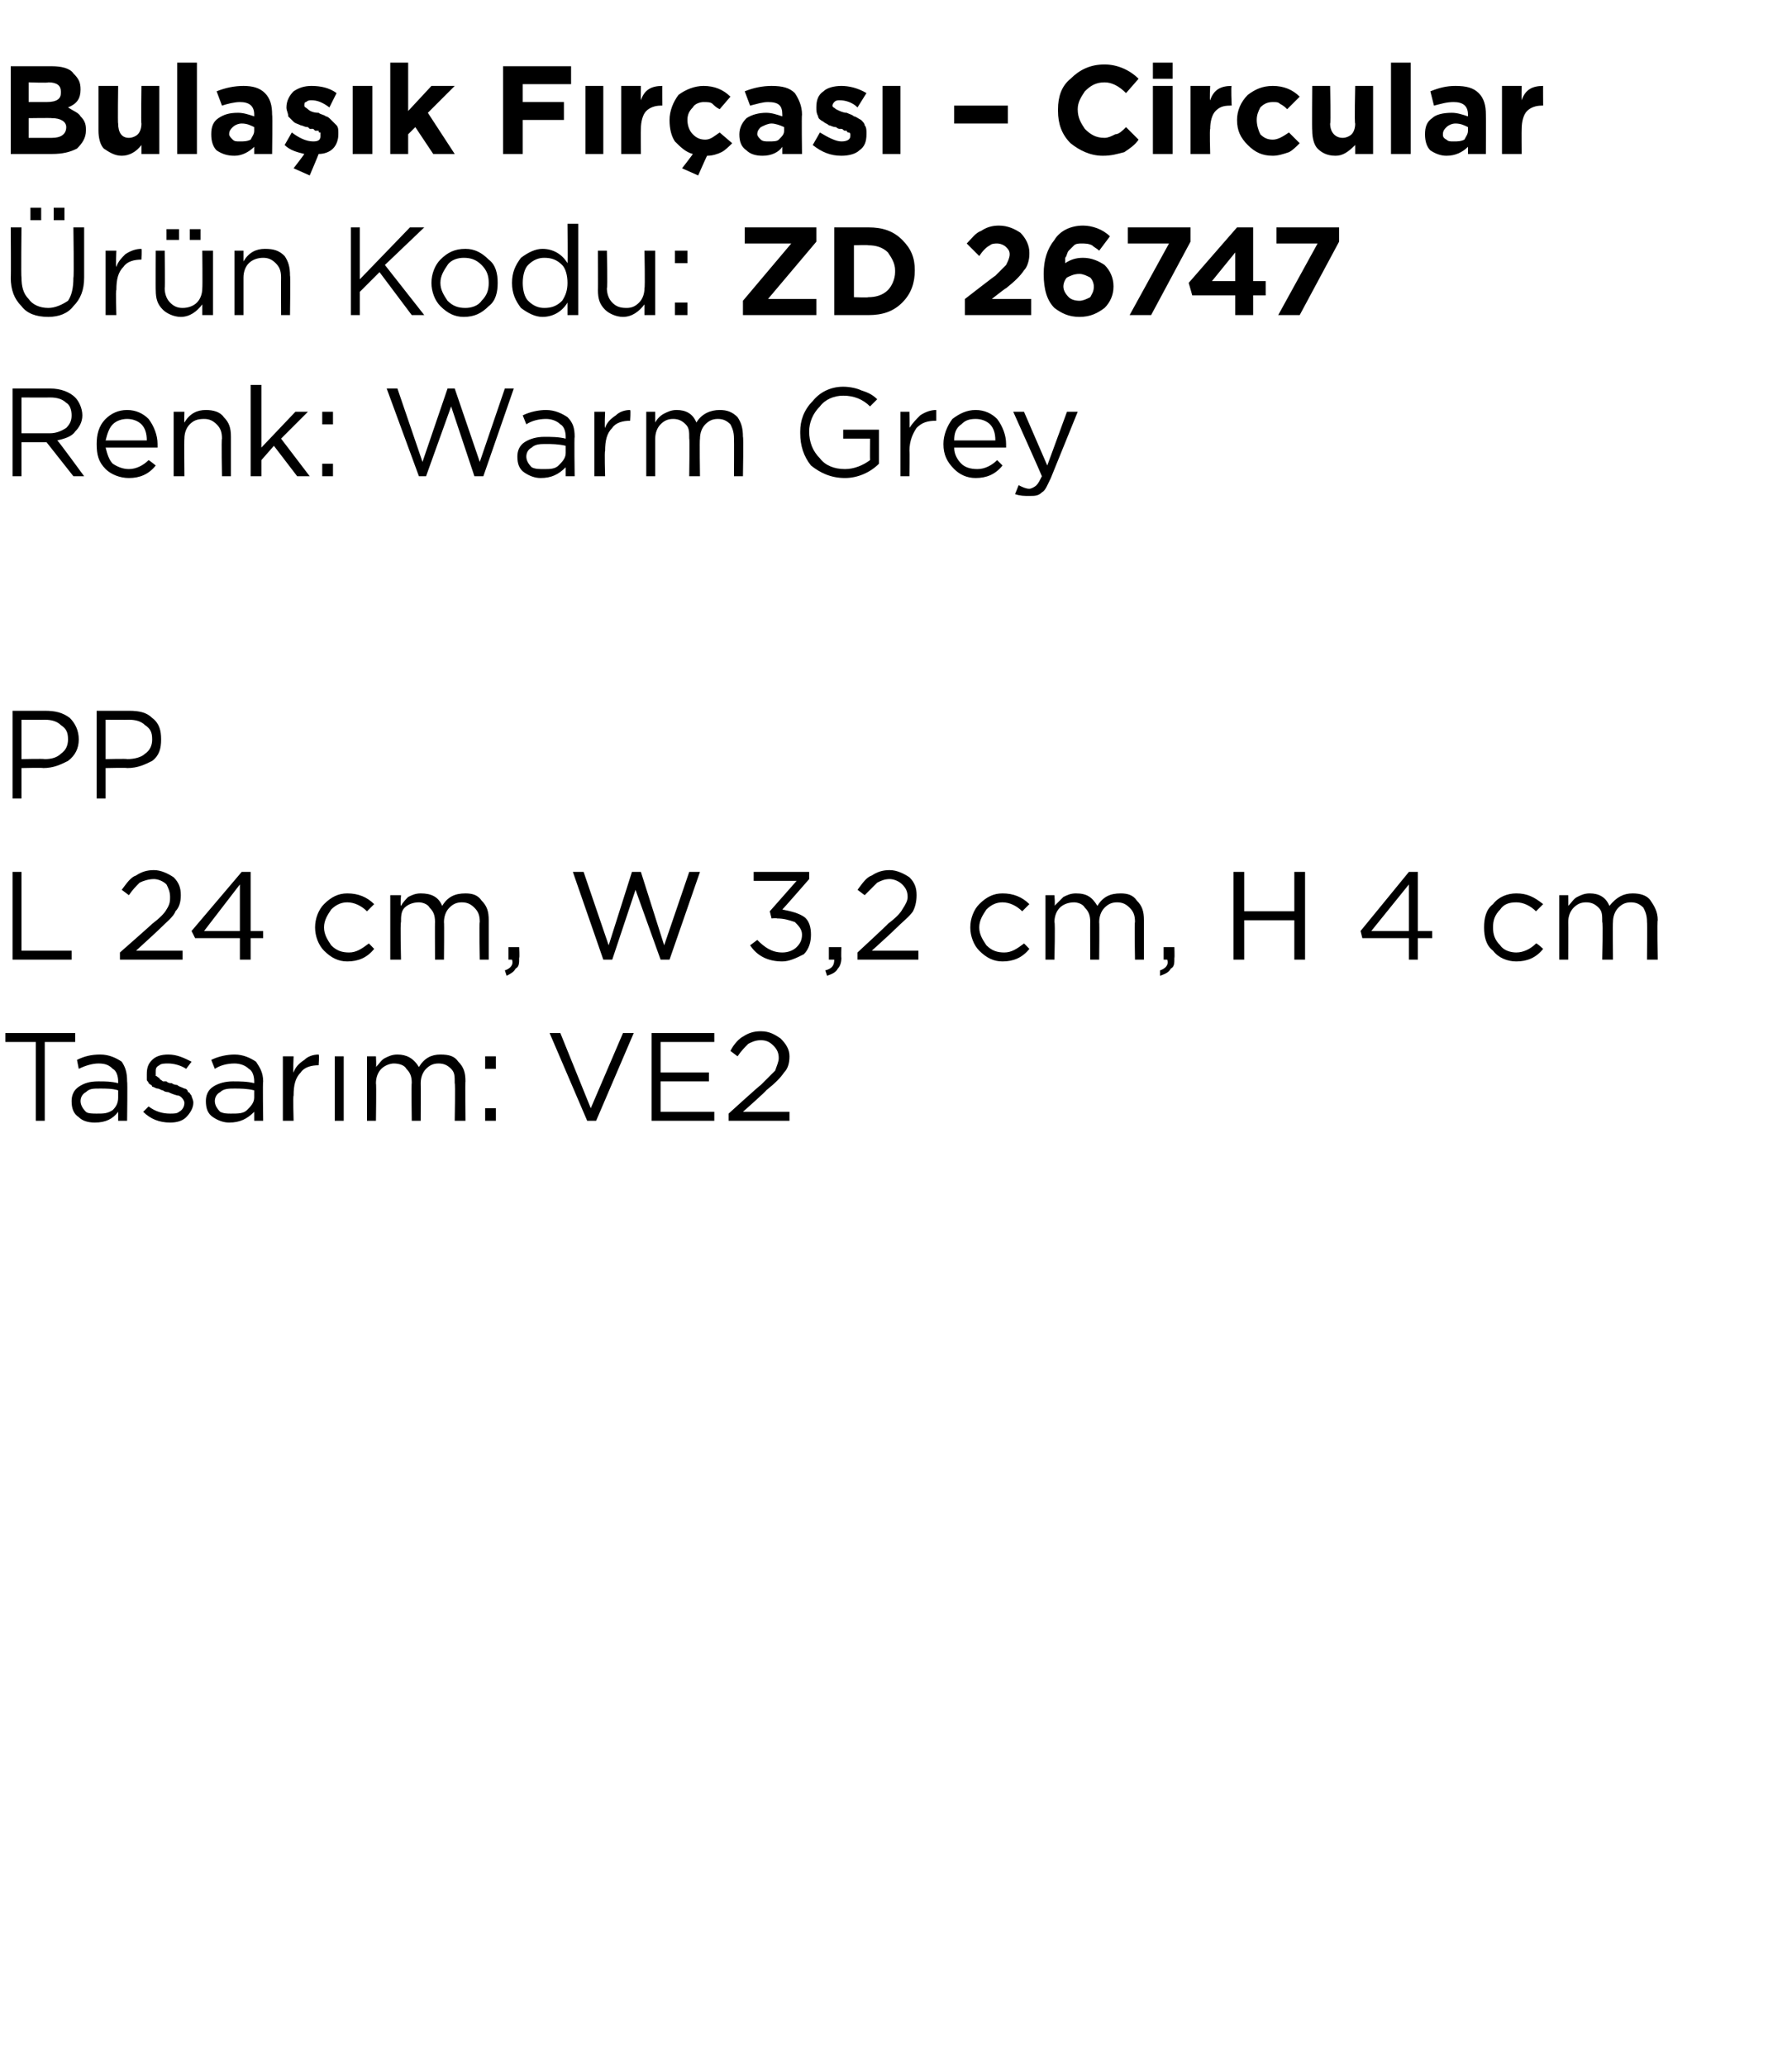
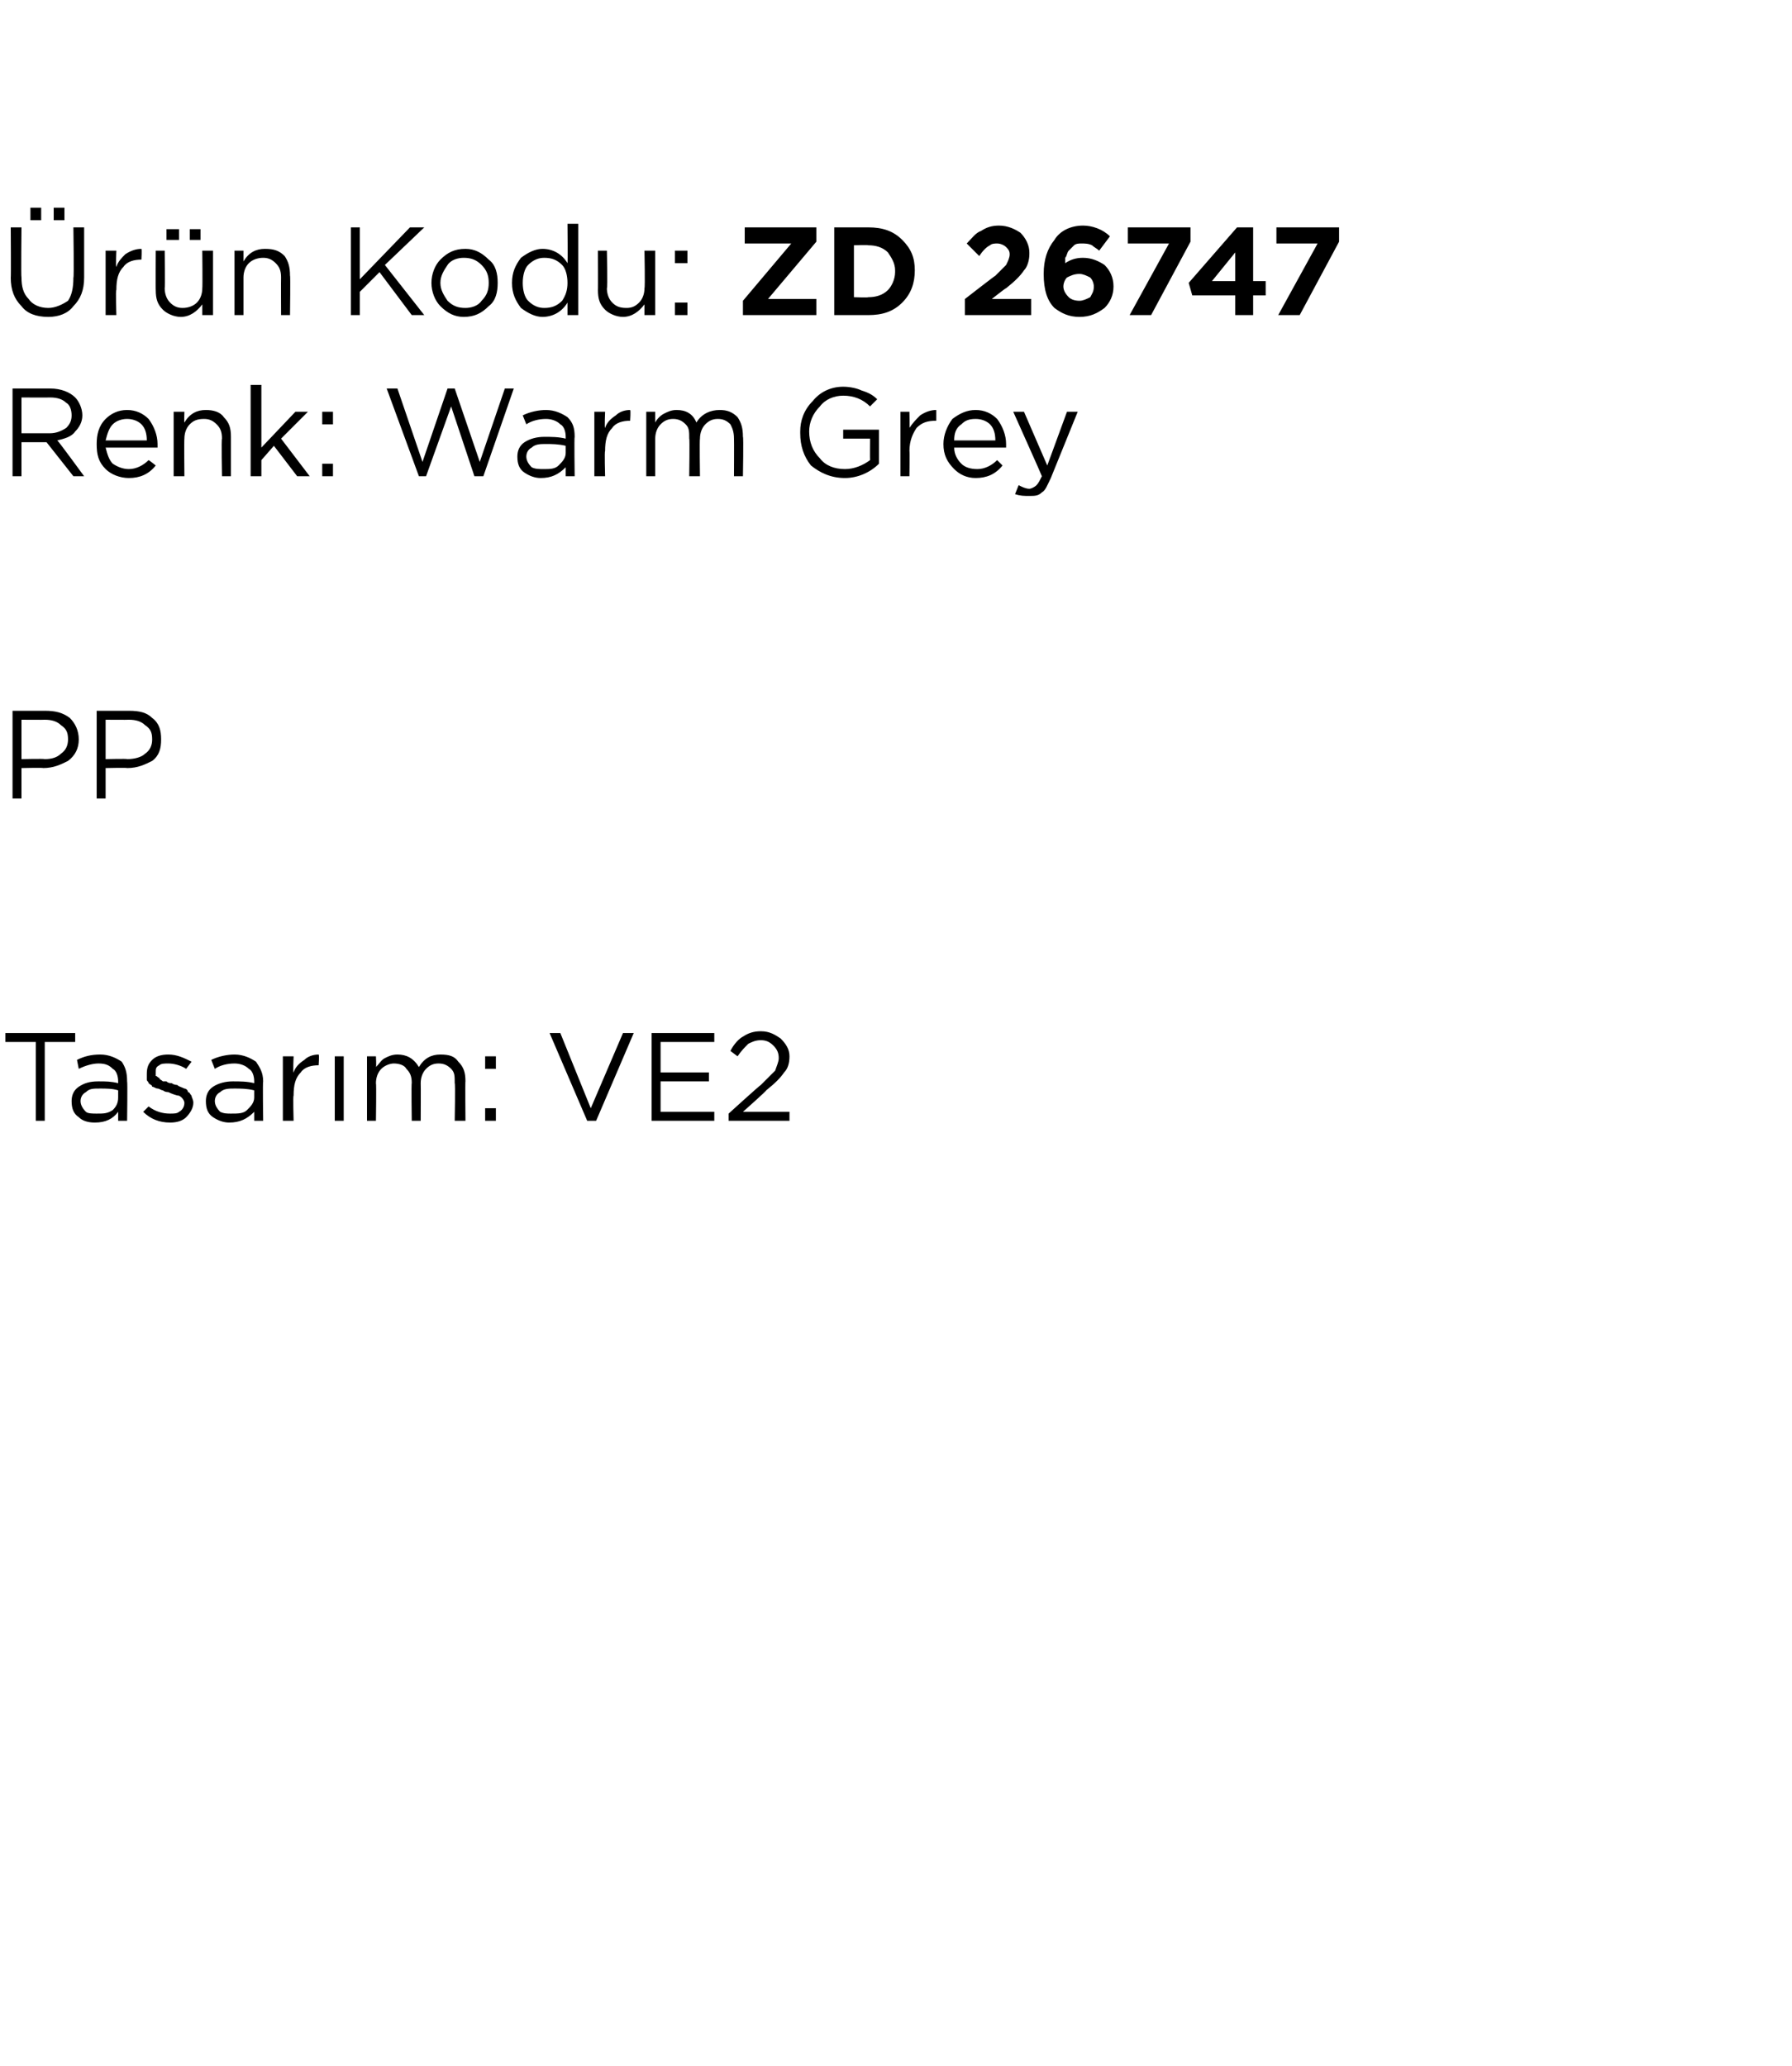
<svg xmlns="http://www.w3.org/2000/svg" version="1.1" width="100.1px" height="115.4px" viewBox="0 -3 100.1 115.4" style="top:-3px">
  <desc>Bula k F r as – Circular r n Kodu: ZD 26747 Renk: Warm Grey PP L 24 cm, W 3,2 cm, H 4 cm Tasar m: VE2</desc>
  <defs />
  <g id="Polygon380474">
    <path d="M 2 59.6 L 2 55.2 L 0.3 55.2 L 0.3 54.7 L 4.2 54.7 L 4.2 55.2 L 2.5 55.2 L 2.5 59.6 L 2 59.6 Z M 6.6 59.1 C 6.3 59.5 5.9 59.7 5.3 59.7 C 4.9 59.7 4.6 59.6 4.4 59.4 C 4.1 59.2 4 58.9 4 58.5 C 4 58.5 4 58.5 4 58.5 C 4 58.2 4.1 57.9 4.4 57.7 C 4.7 57.5 5 57.4 5.5 57.4 C 5.9 57.4 6.2 57.4 6.6 57.5 C 6.6 57.5 6.6 57.4 6.6 57.4 C 6.6 57.1 6.5 56.8 6.3 56.7 C 6.1 56.5 5.9 56.4 5.5 56.4 C 5.2 56.4 4.8 56.5 4.4 56.7 C 4.4 56.7 4.3 56.2 4.3 56.2 C 4.7 56 5.1 55.9 5.6 55.9 C 6.1 55.9 6.5 56.1 6.8 56.3 C 7 56.6 7.1 56.9 7.1 57.4 C 7.13 57.39 7.1 59.6 7.1 59.6 L 6.6 59.6 L 6.6 59.1 C 6.6 59.1 6.62 59.05 6.6 59.1 Z M 5.4 59.2 C 5.8 59.2 6 59.2 6.3 59 C 6.5 58.8 6.6 58.6 6.6 58.3 C 6.6 58.3 6.6 57.9 6.6 57.9 C 6.3 57.8 5.9 57.8 5.6 57.8 C 5.2 57.8 5 57.8 4.8 58 C 4.6 58.1 4.5 58.3 4.5 58.5 C 4.5 58.5 4.5 58.5 4.5 58.5 C 4.5 58.7 4.6 58.9 4.8 59.1 C 4.9 59.2 5.2 59.2 5.4 59.2 Z M 9.5 59.7 C 8.9 59.7 8.4 59.5 8 59.1 C 8 59.1 8.3 58.8 8.3 58.8 C 8.7 59.1 9.1 59.2 9.5 59.2 C 9.7 59.2 9.9 59.2 10 59.1 C 10.2 59 10.3 58.8 10.3 58.6 C 10.3 58.6 10.3 58.6 10.3 58.6 C 10.3 58.5 10.2 58.3 10 58.2 C 9.9 58.2 9.6 58.1 9.4 58 C 9.2 58 9.1 57.9 9.1 57.9 C 9 57.9 8.9 57.8 8.8 57.8 C 8.7 57.8 8.6 57.7 8.5 57.7 C 8.5 57.6 8.4 57.6 8.3 57.5 C 8.3 57.4 8.2 57.4 8.2 57.3 C 8.2 57.2 8.2 57.1 8.2 57 C 8.2 57 8.2 57 8.2 57 C 8.2 56.6 8.3 56.4 8.5 56.2 C 8.7 56 9 55.9 9.4 55.9 C 9.9 55.9 10.3 56.1 10.7 56.3 C 10.7 56.3 10.4 56.7 10.4 56.7 C 10.1 56.5 9.7 56.4 9.4 56.4 C 9.2 56.4 9 56.4 8.9 56.5 C 8.7 56.6 8.7 56.7 8.7 56.9 C 8.7 56.9 8.7 56.9 8.7 56.9 C 8.7 57 8.7 57 8.7 57.1 C 8.8 57.1 8.8 57.2 8.9 57.2 C 8.9 57.3 9 57.3 9.1 57.4 C 9.2 57.4 9.3 57.4 9.3 57.4 C 9.4 57.5 9.5 57.5 9.6 57.5 C 9.7 57.6 9.9 57.6 9.9 57.6 C 10 57.7 10.1 57.7 10.3 57.8 C 10.4 57.8 10.5 57.9 10.5 58 C 10.6 58 10.6 58.1 10.7 58.2 C 10.7 58.3 10.8 58.4 10.8 58.6 C 10.8 58.6 10.8 58.6 10.8 58.6 C 10.8 58.9 10.6 59.2 10.4 59.4 C 10.2 59.6 9.9 59.7 9.5 59.7 Z M 14.2 59.1 C 13.8 59.5 13.4 59.7 12.8 59.7 C 12.5 59.7 12.2 59.6 11.9 59.4 C 11.6 59.2 11.5 58.9 11.5 58.5 C 11.5 58.5 11.5 58.5 11.5 58.5 C 11.5 58.2 11.6 57.9 11.9 57.7 C 12.2 57.5 12.6 57.4 13 57.4 C 13.4 57.4 13.8 57.4 14.2 57.5 C 14.2 57.5 14.2 57.4 14.2 57.4 C 14.2 57.1 14.1 56.8 13.9 56.7 C 13.7 56.5 13.4 56.4 13.1 56.4 C 12.7 56.4 12.3 56.5 12 56.7 C 12 56.7 11.8 56.2 11.8 56.2 C 12.2 56 12.7 55.9 13.1 55.9 C 13.6 55.9 14 56.1 14.3 56.3 C 14.5 56.6 14.7 56.9 14.7 57.4 C 14.67 57.39 14.7 59.6 14.7 59.6 L 14.2 59.6 L 14.2 59.1 C 14.2 59.1 14.15 59.05 14.2 59.1 Z M 12.9 59.2 C 13.3 59.2 13.6 59.2 13.8 59 C 14 58.8 14.2 58.6 14.2 58.3 C 14.2 58.3 14.2 57.9 14.2 57.9 C 13.8 57.8 13.4 57.8 13.1 57.8 C 12.8 57.8 12.5 57.8 12.3 58 C 12.1 58.1 12 58.3 12 58.5 C 12 58.5 12 58.5 12 58.5 C 12 58.7 12.1 58.9 12.3 59.1 C 12.5 59.2 12.7 59.2 12.9 59.2 Z M 15.8 59.6 L 15.8 56 L 16.4 56 C 16.4 56 16.36 56.93 16.4 56.9 C 16.5 56.6 16.7 56.4 17 56.2 C 17.2 56 17.5 55.9 17.8 55.9 C 17.84 55.92 17.8 56.5 17.8 56.5 C 17.8 56.5 17.79 56.5 17.8 56.5 C 17.4 56.5 17 56.6 16.8 56.9 C 16.5 57.2 16.4 57.6 16.4 58.2 C 16.36 58.16 16.4 59.6 16.4 59.6 L 15.8 59.6 Z M 18.7 59.6 L 18.7 56 L 19.2 56 L 19.2 59.6 L 18.7 59.6 Z M 20.5 59.6 L 20.5 56 L 21 56 C 21 56 21.03 56.59 21 56.6 C 21.2 56.4 21.3 56.2 21.5 56.1 C 21.7 56 21.9 55.9 22.2 55.9 C 22.7 55.9 23.1 56.1 23.4 56.6 C 23.7 56.1 24.1 55.9 24.6 55.9 C 25.1 55.9 25.4 56 25.6 56.3 C 25.9 56.6 26 56.9 26 57.4 C 25.98 57.36 26 59.6 26 59.6 L 25.4 59.6 C 25.4 59.6 25.44 57.49 25.4 57.5 C 25.4 57.1 25.4 56.9 25.2 56.7 C 25 56.5 24.8 56.4 24.5 56.4 C 24.2 56.4 24 56.5 23.8 56.7 C 23.6 56.9 23.5 57.2 23.5 57.5 C 23.51 57.51 23.5 59.6 23.5 59.6 L 23 59.6 C 23 59.6 22.97 57.47 23 57.5 C 23 57.1 22.9 56.9 22.7 56.7 C 22.6 56.5 22.3 56.4 22 56.4 C 21.8 56.4 21.5 56.5 21.3 56.7 C 21.1 56.9 21 57.2 21 57.5 C 21.03 57.53 21 59.6 21 59.6 L 20.5 59.6 Z M 27.1 56.7 L 27.1 56 L 27.7 56 L 27.7 56.7 L 27.1 56.7 Z M 27.1 59.6 L 27.1 58.9 L 27.7 58.9 L 27.7 59.6 L 27.1 59.6 Z M 32.8 59.6 L 30.7 54.7 L 31.3 54.7 L 33 58.9 L 34.8 54.7 L 35.4 54.7 L 33.3 59.6 L 32.8 59.6 Z M 36.4 59.6 L 36.4 54.7 L 39.9 54.7 L 39.9 55.2 L 36.9 55.2 L 36.9 56.9 L 39.6 56.9 L 39.6 57.4 L 36.9 57.4 L 36.9 59.1 L 39.9 59.1 L 39.9 59.6 L 36.4 59.6 Z M 40.7 59.6 L 40.7 59.2 C 40.7 59.2 42.46 57.6 42.5 57.6 C 42.8 57.3 43.1 57 43.3 56.8 C 43.4 56.5 43.5 56.3 43.5 56.1 C 43.5 55.8 43.4 55.6 43.2 55.4 C 43 55.2 42.8 55.1 42.5 55.1 C 42.2 55.1 42 55.2 41.8 55.3 C 41.6 55.5 41.4 55.7 41.2 56 C 41.2 56 40.8 55.7 40.8 55.7 C 41 55.3 41.3 55 41.5 54.9 C 41.8 54.7 42.1 54.6 42.5 54.6 C 43 54.6 43.3 54.8 43.6 55 C 43.9 55.3 44.1 55.6 44.1 56 C 44.1 56 44.1 56 44.1 56 C 44.1 56.4 44 56.7 43.8 56.9 C 43.6 57.2 43.3 57.5 42.8 57.9 C 42.82 57.93 41.5 59.1 41.5 59.1 L 44.1 59.1 L 44.1 59.6 L 40.7 59.6 Z " stroke="none" fill="#000" />
  </g>
  <g id="Polygon380473">
-     <path d="M 0.7 50.6 L 0.7 45.7 L 1.2 45.7 L 1.2 50.1 L 4 50.1 L 4 50.6 L 0.7 50.6 Z M 6.7 50.6 L 6.7 50.2 C 6.7 50.2 8.52 48.6 8.5 48.6 C 8.9 48.3 9.2 48 9.3 47.8 C 9.5 47.5 9.5 47.3 9.5 47.1 C 9.5 46.8 9.4 46.6 9.3 46.4 C 9.1 46.2 8.8 46.1 8.6 46.1 C 8.3 46.1 8 46.2 7.8 46.3 C 7.6 46.5 7.4 46.7 7.2 47 C 7.2 47 6.8 46.7 6.8 46.7 C 7.1 46.3 7.3 46 7.6 45.9 C 7.9 45.7 8.2 45.6 8.6 45.6 C 9 45.6 9.4 45.8 9.7 46 C 10 46.3 10.1 46.6 10.1 47 C 10.1 47 10.1 47 10.1 47 C 10.1 47.4 10 47.7 9.8 47.9 C 9.7 48.2 9.3 48.5 8.9 48.9 C 8.88 48.93 7.6 50.1 7.6 50.1 L 10.2 50.1 L 10.2 50.6 L 6.7 50.6 Z M 13.4 50.6 L 13.4 49.4 L 10.9 49.4 L 10.7 49 L 13.5 45.7 L 14 45.7 L 14 49 L 14.7 49 L 14.7 49.4 L 14 49.4 L 14 50.6 L 13.4 50.6 Z M 11.4 49 L 13.4 49 L 13.4 46.4 L 11.4 49 Z M 20.9 50 C 20.5 50.5 20 50.7 19.4 50.7 C 18.9 50.7 18.5 50.5 18.1 50.1 C 17.8 49.8 17.6 49.3 17.6 48.8 C 17.6 48.8 17.6 48.8 17.6 48.8 C 17.6 48.3 17.8 47.8 18.1 47.5 C 18.5 47.1 18.9 46.9 19.4 46.9 C 20 46.9 20.5 47.1 20.9 47.5 C 20.9 47.5 20.5 47.9 20.5 47.9 C 20.2 47.6 19.8 47.4 19.4 47.4 C 19.1 47.4 18.8 47.5 18.5 47.8 C 18.3 48.1 18.1 48.4 18.1 48.8 C 18.1 48.8 18.1 48.8 18.1 48.8 C 18.1 49.2 18.3 49.5 18.5 49.8 C 18.8 50.1 19.1 50.2 19.5 50.2 C 19.9 50.2 20.2 50 20.6 49.7 C 20.58 49.66 20.9 50 20.9 50 C 20.9 50 20.92 49.98 20.9 50 Z M 21.8 50.6 L 21.8 47 L 22.4 47 C 22.4 47 22.35 47.59 22.4 47.6 C 22.5 47.4 22.7 47.2 22.8 47.1 C 23 47 23.2 46.9 23.5 46.9 C 24.1 46.9 24.5 47.1 24.7 47.6 C 25 47.1 25.4 46.9 26 46.9 C 26.4 46.9 26.7 47 26.9 47.3 C 27.2 47.6 27.3 47.9 27.3 48.4 C 27.3 48.36 27.3 50.6 27.3 50.6 L 26.8 50.6 C 26.8 50.6 26.76 48.49 26.8 48.5 C 26.8 48.1 26.7 47.9 26.5 47.7 C 26.3 47.5 26.1 47.4 25.8 47.4 C 25.5 47.4 25.3 47.5 25.1 47.7 C 24.9 47.9 24.8 48.2 24.8 48.5 C 24.82 48.51 24.8 50.6 24.8 50.6 L 24.3 50.6 C 24.3 50.6 24.29 48.47 24.3 48.5 C 24.3 48.1 24.2 47.9 24 47.7 C 23.9 47.5 23.6 47.4 23.4 47.4 C 23.1 47.4 22.8 47.5 22.6 47.7 C 22.4 47.9 22.4 48.2 22.4 48.5 C 22.35 48.53 22.4 50.6 22.4 50.6 L 21.8 50.6 Z M 28.3 51.5 C 28.3 51.5 28.2 51.2 28.2 51.2 C 28.5 51.1 28.7 50.9 28.6 50.6 C 28.64 50.6 28.4 50.6 28.4 50.6 L 28.4 49.9 L 29 49.9 C 29 49.9 29.03 50.49 29 50.5 C 29 50.8 29 51 28.8 51.1 C 28.7 51.3 28.5 51.4 28.3 51.5 Z M 33.7 50.6 L 32 45.7 L 32.6 45.7 L 34 49.8 L 35.3 45.7 L 35.8 45.7 L 37.1 49.8 L 38.5 45.7 L 39.1 45.7 L 37.4 50.6 L 36.9 50.6 L 35.5 46.7 L 34.2 50.6 L 33.7 50.6 Z M 43.7 50.7 C 42.9 50.7 42.3 50.4 41.9 49.8 C 41.9 49.8 42.3 49.5 42.3 49.5 C 42.7 49.9 43.1 50.2 43.7 50.2 C 44 50.2 44.3 50.1 44.5 49.9 C 44.7 49.7 44.8 49.5 44.8 49.2 C 44.8 49.2 44.8 49.2 44.8 49.2 C 44.8 48.9 44.6 48.7 44.4 48.5 C 44.1 48.4 43.8 48.3 43.4 48.3 C 43.39 48.27 43.1 48.3 43.1 48.3 L 43 47.9 L 44.5 46.2 L 42.1 46.2 L 42.1 45.7 L 45.2 45.7 L 45.2 46.1 C 45.2 46.1 43.71 47.81 43.7 47.8 C 44.2 47.9 44.6 48 44.9 48.2 C 45.2 48.4 45.3 48.8 45.3 49.2 C 45.3 49.2 45.3 49.2 45.3 49.2 C 45.3 49.6 45.2 50 44.9 50.3 C 44.5 50.5 44.1 50.7 43.7 50.7 Z M 46.2 51.5 C 46.2 51.5 46.1 51.2 46.1 51.2 C 46.5 51.1 46.6 50.9 46.6 50.6 C 46.59 50.6 46.3 50.6 46.3 50.6 L 46.3 49.9 L 47 49.9 C 47 49.9 46.98 50.49 47 50.5 C 47 50.8 46.9 51 46.8 51.1 C 46.7 51.3 46.5 51.4 46.2 51.5 Z M 47.9 50.6 L 47.9 50.2 C 47.9 50.2 49.63 48.6 49.6 48.6 C 50 48.3 50.3 48 50.4 47.8 C 50.6 47.5 50.7 47.3 50.7 47.1 C 50.7 46.8 50.6 46.6 50.4 46.4 C 50.2 46.2 49.9 46.1 49.7 46.1 C 49.4 46.1 49.2 46.2 49 46.3 C 48.8 46.5 48.6 46.7 48.3 47 C 48.3 47 47.9 46.7 47.9 46.7 C 48.2 46.3 48.4 46 48.7 45.9 C 49 45.7 49.3 45.6 49.7 45.6 C 50.1 45.6 50.5 45.8 50.8 46 C 51.1 46.3 51.2 46.6 51.2 47 C 51.2 47 51.2 47 51.2 47 C 51.2 47.4 51.1 47.7 51 47.9 C 50.8 48.2 50.4 48.5 50 48.9 C 49.99 48.93 48.7 50.1 48.7 50.1 L 51.3 50.1 L 51.3 50.6 L 47.9 50.6 Z M 57.5 50 C 57.1 50.5 56.6 50.7 56 50.7 C 55.5 50.7 55.1 50.5 54.7 50.1 C 54.4 49.8 54.2 49.3 54.2 48.8 C 54.2 48.8 54.2 48.8 54.2 48.8 C 54.2 48.3 54.4 47.8 54.7 47.5 C 55.1 47.1 55.5 46.9 56 46.9 C 56.6 46.9 57.1 47.1 57.5 47.5 C 57.5 47.5 57.1 47.9 57.1 47.9 C 56.8 47.6 56.4 47.4 56 47.4 C 55.7 47.4 55.4 47.5 55.1 47.8 C 54.9 48.1 54.7 48.4 54.7 48.8 C 54.7 48.8 54.7 48.8 54.7 48.8 C 54.7 49.2 54.9 49.5 55.1 49.8 C 55.4 50.1 55.7 50.2 56.1 50.2 C 56.5 50.2 56.8 50 57.2 49.7 C 57.18 49.66 57.5 50 57.5 50 C 57.5 50 57.52 49.98 57.5 50 Z M 58.4 50.6 L 58.4 47 L 58.9 47 C 58.9 47 58.95 47.59 58.9 47.6 C 59.1 47.4 59.3 47.2 59.4 47.1 C 59.6 47 59.8 46.9 60.1 46.9 C 60.7 46.9 61 47.1 61.3 47.6 C 61.6 47.1 62 46.9 62.6 46.9 C 63 46.9 63.3 47 63.5 47.3 C 63.8 47.6 63.9 47.9 63.9 48.4 C 63.9 48.36 63.9 50.6 63.9 50.6 L 63.4 50.6 C 63.4 50.6 63.36 48.49 63.4 48.5 C 63.4 48.1 63.3 47.9 63.1 47.7 C 62.9 47.5 62.7 47.4 62.4 47.4 C 62.1 47.4 61.9 47.5 61.7 47.7 C 61.5 47.9 61.4 48.2 61.4 48.5 C 61.42 48.51 61.4 50.6 61.4 50.6 L 60.9 50.6 C 60.9 50.6 60.89 48.47 60.9 48.5 C 60.9 48.1 60.8 47.9 60.6 47.7 C 60.5 47.5 60.2 47.4 60 47.4 C 59.7 47.4 59.4 47.5 59.2 47.7 C 59 47.9 58.9 48.2 58.9 48.5 C 58.95 48.53 58.9 50.6 58.9 50.6 L 58.4 50.6 Z M 64.8 51.5 C 64.8 51.5 64.8 51.2 64.8 51.2 C 65.1 51.1 65.3 50.9 65.2 50.6 C 65.23 50.6 65 50.6 65 50.6 L 65 49.9 L 65.6 49.9 C 65.6 49.9 65.62 50.49 65.6 50.5 C 65.6 50.8 65.6 51 65.4 51.1 C 65.3 51.3 65.1 51.4 64.8 51.5 Z M 68.9 50.6 L 68.9 45.7 L 69.5 45.7 L 69.5 47.9 L 72.3 47.9 L 72.3 45.7 L 72.9 45.7 L 72.9 50.6 L 72.3 50.6 L 72.3 48.4 L 69.5 48.4 L 69.5 50.6 L 68.9 50.6 Z M 78.7 50.6 L 78.7 49.4 L 76.1 49.4 L 76 49 L 78.7 45.7 L 79.2 45.7 L 79.2 49 L 80 49 L 80 49.4 L 79.2 49.4 L 79.2 50.6 L 78.7 50.6 Z M 76.6 49 L 78.7 49 L 78.7 46.4 L 76.6 49 Z M 86.2 50 C 85.8 50.5 85.3 50.7 84.7 50.7 C 84.2 50.7 83.7 50.5 83.4 50.1 C 83 49.8 82.9 49.3 82.9 48.8 C 82.9 48.8 82.9 48.8 82.9 48.8 C 82.9 48.3 83 47.8 83.4 47.5 C 83.7 47.1 84.2 46.9 84.7 46.9 C 85.3 46.9 85.7 47.1 86.2 47.5 C 86.2 47.5 85.8 47.9 85.8 47.9 C 85.5 47.6 85.1 47.4 84.7 47.4 C 84.3 47.4 84 47.5 83.8 47.8 C 83.5 48.1 83.4 48.4 83.4 48.8 C 83.4 48.8 83.4 48.8 83.4 48.8 C 83.4 49.2 83.5 49.5 83.8 49.8 C 84 50.1 84.4 50.2 84.7 50.2 C 85.1 50.2 85.5 50 85.8 49.7 C 85.84 49.66 86.2 50 86.2 50 C 86.2 50 86.18 49.98 86.2 50 Z M 87.1 50.6 L 87.1 47 L 87.6 47 C 87.6 47 87.61 47.59 87.6 47.6 C 87.8 47.4 87.9 47.2 88.1 47.1 C 88.3 47 88.5 46.9 88.8 46.9 C 89.3 46.9 89.7 47.1 89.9 47.6 C 90.3 47.1 90.7 46.9 91.2 46.9 C 91.6 46.9 92 47 92.2 47.3 C 92.4 47.6 92.6 47.9 92.6 48.4 C 92.56 48.36 92.6 50.6 92.6 50.6 L 92 50.6 C 92 50.6 92.02 48.49 92 48.5 C 92 48.1 91.9 47.9 91.8 47.7 C 91.6 47.5 91.4 47.4 91.1 47.4 C 90.8 47.4 90.6 47.5 90.4 47.7 C 90.2 47.9 90.1 48.2 90.1 48.5 C 90.08 48.51 90.1 50.6 90.1 50.6 L 89.5 50.6 C 89.5 50.6 89.55 48.47 89.5 48.5 C 89.5 48.1 89.5 47.9 89.3 47.7 C 89.1 47.5 88.9 47.4 88.6 47.4 C 88.3 47.4 88.1 47.5 87.9 47.7 C 87.7 47.9 87.6 48.2 87.6 48.5 C 87.61 48.53 87.6 50.6 87.6 50.6 L 87.1 50.6 Z " stroke="none" fill="#000" />
-   </g>
+     </g>
  <g id="Polygon380472">
    <path d="M 0.7 41.6 L 0.7 36.7 C 0.7 36.7 2.53 36.7 2.5 36.7 C 3.1 36.7 3.5 36.8 3.9 37.1 C 4.2 37.4 4.4 37.8 4.4 38.3 C 4.4 38.3 4.4 38.3 4.4 38.3 C 4.4 38.8 4.2 39.2 3.8 39.5 C 3.4 39.7 3 39.9 2.4 39.9 C 2.44 39.87 1.2 39.9 1.2 39.9 L 1.2 41.6 L 0.7 41.6 Z M 1.2 39.4 C 1.2 39.4 2.46 39.37 2.5 39.4 C 2.9 39.4 3.2 39.3 3.4 39.1 C 3.7 38.9 3.8 38.6 3.8 38.3 C 3.8 38.3 3.8 38.3 3.8 38.3 C 3.8 37.9 3.7 37.7 3.4 37.5 C 3.2 37.3 2.9 37.2 2.5 37.2 C 2.49 37.21 1.2 37.2 1.2 37.2 L 1.2 39.4 Z M 5.4 41.6 L 5.4 36.7 C 5.4 36.7 7.2 36.7 7.2 36.7 C 7.8 36.7 8.2 36.8 8.5 37.1 C 8.9 37.4 9 37.8 9 38.3 C 9 38.3 9 38.3 9 38.3 C 9 38.8 8.9 39.2 8.5 39.5 C 8.1 39.7 7.7 39.9 7.1 39.9 C 7.11 39.87 5.9 39.9 5.9 39.9 L 5.9 41.6 L 5.4 41.6 Z M 5.9 39.4 C 5.9 39.4 7.13 39.37 7.1 39.4 C 7.5 39.4 7.9 39.3 8.1 39.1 C 8.4 38.9 8.5 38.6 8.5 38.3 C 8.5 38.3 8.5 38.3 8.5 38.3 C 8.5 37.9 8.4 37.7 8.1 37.5 C 7.9 37.3 7.6 37.2 7.2 37.2 C 7.16 37.21 5.9 37.2 5.9 37.2 L 5.9 39.4 Z " stroke="none" fill="#000" />
  </g>
  <g id="Polygon380471">
    <path d="M 0.7 23.6 L 0.7 18.7 C 0.7 18.7 2.8 18.7 2.8 18.7 C 3.4 18.7 3.9 18.9 4.2 19.2 C 4.4 19.4 4.6 19.8 4.6 20.2 C 4.6 20.2 4.6 20.2 4.6 20.2 C 4.6 20.6 4.4 20.9 4.2 21.1 C 4 21.4 3.6 21.5 3.2 21.6 C 3.24 21.6 4.7 23.6 4.7 23.6 L 4.1 23.6 L 2.6 21.7 L 1.2 21.7 L 1.2 23.6 L 0.7 23.6 Z M 1.2 21.2 C 1.2 21.2 2.75 21.2 2.8 21.2 C 3.1 21.2 3.4 21.1 3.7 20.9 C 3.9 20.7 4 20.5 4 20.2 C 4 20.2 4 20.2 4 20.2 C 4 19.9 3.9 19.6 3.7 19.5 C 3.5 19.3 3.2 19.2 2.8 19.2 C 2.76 19.21 1.2 19.2 1.2 19.2 L 1.2 21.2 Z M 8.7 23 C 8.3 23.5 7.8 23.7 7.2 23.7 C 6.7 23.7 6.2 23.5 5.9 23.2 C 5.5 22.8 5.4 22.4 5.4 21.8 C 5.4 21.8 5.4 21.8 5.4 21.8 C 5.4 21.3 5.5 20.8 5.9 20.4 C 6.2 20.1 6.6 19.9 7.1 19.9 C 7.6 19.9 8 20.1 8.3 20.4 C 8.6 20.8 8.8 21.3 8.8 21.8 C 8.8 21.9 8.8 21.9 8.8 22 C 8.8 22 5.9 22 5.9 22 C 6 22.4 6.1 22.7 6.3 22.9 C 6.6 23.1 6.9 23.2 7.2 23.2 C 7.6 23.2 8 23 8.3 22.7 C 8.33 22.7 8.7 23 8.7 23 C 8.7 23 8.67 23 8.7 23 Z M 5.9 21.6 C 5.9 21.6 8.2 21.6 8.2 21.6 C 8.2 21.2 8.1 20.9 7.9 20.7 C 7.7 20.5 7.4 20.4 7.1 20.4 C 6.8 20.4 6.5 20.5 6.3 20.7 C 6.1 20.9 6 21.2 5.9 21.6 Z M 9.7 23.6 L 9.7 20 L 10.3 20 C 10.3 20 10.28 20.61 10.3 20.6 C 10.6 20.1 11 19.9 11.5 19.9 C 11.9 19.9 12.3 20 12.5 20.3 C 12.8 20.6 12.9 20.9 12.9 21.4 C 12.9 21.35 12.9 23.6 12.9 23.6 L 12.4 23.6 C 12.4 23.6 12.36 21.49 12.4 21.5 C 12.4 21.1 12.3 20.9 12.1 20.7 C 11.9 20.5 11.7 20.4 11.4 20.4 C 11 20.4 10.8 20.5 10.6 20.7 C 10.4 20.9 10.3 21.2 10.3 21.5 C 10.28 21.53 10.3 23.6 10.3 23.6 L 9.7 23.6 Z M 14 23.6 L 14 18.5 L 14.6 18.5 L 14.6 22 L 16.5 20 L 17.2 20 L 15.7 21.5 L 17.3 23.6 L 16.6 23.6 L 15.3 21.9 L 14.6 22.7 L 14.6 23.6 L 14 23.6 Z M 18 20.7 L 18 20 L 18.6 20 L 18.6 20.7 L 18 20.7 Z M 18 23.6 L 18 22.9 L 18.6 22.9 L 18.6 23.6 L 18 23.6 Z M 23.4 23.6 L 21.6 18.7 L 22.2 18.7 L 23.6 22.8 L 25 18.7 L 25.4 18.7 L 26.8 22.8 L 28.2 18.7 L 28.7 18.7 L 27 23.6 L 26.5 23.6 L 25.2 19.7 L 23.8 23.6 L 23.4 23.6 Z M 31.6 23.1 C 31.2 23.5 30.8 23.7 30.2 23.7 C 29.9 23.7 29.6 23.6 29.3 23.4 C 29 23.2 28.9 22.9 28.9 22.5 C 28.9 22.5 28.9 22.5 28.9 22.5 C 28.9 22.2 29 21.9 29.3 21.7 C 29.6 21.5 30 21.4 30.4 21.4 C 30.8 21.4 31.2 21.4 31.6 21.5 C 31.6 21.5 31.6 21.4 31.6 21.4 C 31.6 21.1 31.5 20.8 31.3 20.7 C 31.1 20.5 30.8 20.4 30.5 20.4 C 30.1 20.4 29.7 20.5 29.4 20.7 C 29.4 20.7 29.2 20.2 29.2 20.2 C 29.6 20 30.1 19.9 30.5 19.9 C 31 19.9 31.4 20.1 31.7 20.3 C 32 20.6 32.1 20.9 32.1 21.4 C 32.07 21.39 32.1 23.6 32.1 23.6 L 31.6 23.6 L 31.6 23.1 C 31.6 23.1 31.56 23.05 31.6 23.1 Z M 30.4 23.2 C 30.7 23.2 31 23.2 31.2 23 C 31.4 22.8 31.6 22.6 31.6 22.3 C 31.6 22.3 31.6 21.9 31.6 21.9 C 31.2 21.8 30.8 21.8 30.5 21.8 C 30.2 21.8 29.9 21.8 29.7 22 C 29.5 22.1 29.4 22.3 29.4 22.5 C 29.4 22.5 29.4 22.5 29.4 22.5 C 29.4 22.7 29.5 22.9 29.7 23.1 C 29.9 23.2 30.1 23.2 30.4 23.2 Z M 33.2 23.6 L 33.2 20 L 33.8 20 C 33.8 20 33.76 20.93 33.8 20.9 C 33.9 20.6 34.1 20.4 34.4 20.2 C 34.6 20 34.9 19.9 35.2 19.9 C 35.24 19.92 35.2 20.5 35.2 20.5 C 35.2 20.5 35.2 20.5 35.2 20.5 C 34.8 20.5 34.4 20.6 34.2 20.9 C 33.9 21.2 33.8 21.6 33.8 22.2 C 33.76 22.16 33.8 23.6 33.8 23.6 L 33.2 23.6 Z M 36.1 23.6 L 36.1 20 L 36.6 20 C 36.6 20 36.6 20.59 36.6 20.6 C 36.7 20.4 36.9 20.2 37.1 20.1 C 37.3 20 37.5 19.9 37.8 19.9 C 38.3 19.9 38.7 20.1 38.9 20.6 C 39.2 20.1 39.7 19.9 40.2 19.9 C 40.6 19.9 40.9 20 41.2 20.3 C 41.4 20.6 41.5 20.9 41.5 21.4 C 41.54 21.36 41.5 23.6 41.5 23.6 L 41 23.6 C 41 23.6 41.01 21.49 41 21.5 C 41 21.1 40.9 20.9 40.8 20.7 C 40.6 20.5 40.4 20.4 40.1 20.4 C 39.8 20.4 39.6 20.5 39.4 20.7 C 39.2 20.9 39.1 21.2 39.1 21.5 C 39.07 21.51 39.1 23.6 39.1 23.6 L 38.5 23.6 C 38.5 23.6 38.53 21.47 38.5 21.5 C 38.5 21.1 38.5 20.9 38.3 20.7 C 38.1 20.5 37.9 20.4 37.6 20.4 C 37.3 20.4 37.1 20.5 36.9 20.7 C 36.7 20.9 36.6 21.2 36.6 21.5 C 36.6 21.53 36.6 23.6 36.6 23.6 L 36.1 23.6 Z M 49.1 22.9 C 48.6 23.4 47.9 23.7 47.2 23.7 C 46.4 23.7 45.8 23.4 45.3 23 C 44.9 22.5 44.7 21.9 44.7 21.2 C 44.7 21.2 44.7 21.1 44.7 21.1 C 44.7 20.5 44.9 19.9 45.4 19.4 C 45.8 18.9 46.4 18.6 47.1 18.6 C 47.5 18.6 47.9 18.7 48.1 18.8 C 48.4 18.9 48.7 19 49 19.3 C 49 19.3 48.6 19.7 48.6 19.7 C 48.2 19.3 47.7 19.1 47.1 19.1 C 46.6 19.1 46.1 19.3 45.8 19.7 C 45.4 20.1 45.2 20.6 45.2 21.1 C 45.2 21.1 45.2 21.1 45.2 21.1 C 45.2 21.7 45.4 22.2 45.8 22.6 C 46.1 23 46.6 23.2 47.2 23.2 C 47.7 23.2 48.2 23 48.6 22.7 C 48.59 22.7 48.6 21.5 48.6 21.5 L 47.1 21.5 L 47.1 21 L 49.1 21 L 49.1 22.9 C 49.1 22.9 49.13 22.93 49.1 22.9 Z M 50.3 23.6 L 50.3 20 L 50.8 20 C 50.8 20 50.82 20.93 50.8 20.9 C 51 20.6 51.2 20.4 51.4 20.2 C 51.7 20 52 19.9 52.3 19.9 C 52.3 19.92 52.3 20.5 52.3 20.5 C 52.3 20.5 52.25 20.5 52.3 20.5 C 51.8 20.5 51.5 20.6 51.2 20.9 C 51 21.2 50.8 21.6 50.8 22.2 C 50.82 22.16 50.8 23.6 50.8 23.6 L 50.3 23.6 Z M 56 23 C 55.6 23.5 55.1 23.7 54.5 23.7 C 54 23.7 53.6 23.5 53.3 23.2 C 52.9 22.8 52.7 22.4 52.7 21.8 C 52.7 21.8 52.7 21.8 52.7 21.8 C 52.7 21.3 52.9 20.8 53.2 20.4 C 53.6 20.1 54 19.9 54.5 19.9 C 55 19.9 55.4 20.1 55.7 20.4 C 56 20.8 56.2 21.3 56.2 21.8 C 56.2 21.9 56.2 21.9 56.2 22 C 56.2 22 53.3 22 53.3 22 C 53.3 22.4 53.5 22.7 53.7 22.9 C 53.9 23.1 54.2 23.2 54.6 23.2 C 55 23.2 55.4 23 55.7 22.7 C 55.7 22.7 56 23 56 23 C 56 23 56.03 23 56 23 Z M 53.3 21.6 C 53.3 21.6 55.6 21.6 55.6 21.6 C 55.6 21.2 55.5 20.9 55.3 20.7 C 55.1 20.5 54.8 20.4 54.5 20.4 C 54.1 20.4 53.9 20.5 53.7 20.7 C 53.4 20.9 53.3 21.2 53.3 21.6 Z M 58.5 23 L 59.6 20 L 60.2 20 C 60.2 20 58.69 23.72 58.7 23.7 C 58.5 24.1 58.4 24.4 58.2 24.5 C 58 24.7 57.8 24.7 57.5 24.7 C 57.2 24.7 57 24.7 56.7 24.6 C 56.7 24.6 56.9 24.1 56.9 24.1 C 57.1 24.2 57.3 24.3 57.5 24.3 C 57.6 24.3 57.8 24.2 57.9 24.1 C 58 24 58.1 23.8 58.2 23.6 C 58.21 23.59 56.6 20 56.6 20 L 57.2 20 L 58.5 23 Z " stroke="none" fill="#000" />
  </g>
  <g id="Polygon380470">
    <path d="M 3 9.3 L 3 8.6 L 3.6 8.6 L 3.6 9.3 L 3 9.3 Z M 1.7 9.3 L 1.7 8.6 L 2.3 8.6 L 2.3 9.3 L 1.7 9.3 Z M 2.7 14.7 C 2 14.7 1.5 14.5 1.2 14.1 C 0.8 13.7 0.6 13.2 0.6 12.5 C 0.62 12.55 0.6 9.7 0.6 9.7 L 1.2 9.7 C 1.2 9.7 1.17 12.51 1.2 12.5 C 1.2 13 1.3 13.4 1.6 13.7 C 1.8 14 2.2 14.2 2.7 14.2 C 3.1 14.2 3.5 14 3.8 13.8 C 4 13.5 4.1 13.1 4.1 12.5 C 4.14 12.55 4.1 9.7 4.1 9.7 L 4.7 9.7 C 4.7 9.7 4.7 12.51 4.7 12.5 C 4.7 13.2 4.5 13.7 4.1 14.1 C 3.8 14.5 3.3 14.7 2.7 14.7 Z M 5.9 14.6 L 5.9 11 L 6.5 11 C 6.5 11 6.45 11.93 6.5 11.9 C 6.6 11.6 6.8 11.4 7 11.2 C 7.3 11 7.6 10.9 7.9 10.9 C 7.93 10.92 7.9 11.5 7.9 11.5 C 7.9 11.5 7.89 11.5 7.9 11.5 C 7.5 11.5 7.1 11.6 6.9 11.9 C 6.6 12.2 6.5 12.6 6.5 13.2 C 6.45 13.16 6.5 14.6 6.5 14.6 L 5.9 14.6 Z M 10.6 10.4 L 10.6 9.8 L 11.2 9.8 L 11.2 10.4 L 10.6 10.4 Z M 9.3 10.4 L 9.3 9.8 L 10 9.8 L 10 10.4 L 9.3 10.4 Z M 11.3 14 C 11 14.4 10.6 14.7 10.1 14.7 C 9.7 14.7 9.3 14.5 9.1 14.3 C 8.8 14 8.7 13.7 8.7 13.2 C 8.69 13.23 8.7 11 8.7 11 L 9.2 11 C 9.2 11 9.23 13.09 9.2 13.1 C 9.2 13.4 9.3 13.7 9.5 13.9 C 9.7 14.1 9.9 14.2 10.2 14.2 C 10.5 14.2 10.8 14.1 11 13.9 C 11.2 13.7 11.3 13.4 11.3 13.1 C 11.32 13.05 11.3 11 11.3 11 L 11.9 11 L 11.9 14.6 L 11.3 14.6 L 11.3 14 C 11.3 14 11.32 13.97 11.3 14 Z M 13.1 14.6 L 13.1 11 L 13.6 11 C 13.6 11 13.6 11.61 13.6 11.6 C 13.9 11.1 14.3 10.9 14.8 10.9 C 15.3 10.9 15.6 11 15.9 11.3 C 16.1 11.6 16.2 11.9 16.2 12.4 C 16.23 12.35 16.2 14.6 16.2 14.6 L 15.7 14.6 C 15.7 14.6 15.69 12.49 15.7 12.5 C 15.7 12.1 15.6 11.9 15.4 11.7 C 15.2 11.5 15 11.4 14.7 11.4 C 14.4 11.4 14.1 11.5 13.9 11.7 C 13.7 11.9 13.6 12.2 13.6 12.5 C 13.6 12.53 13.6 14.6 13.6 14.6 L 13.1 14.6 Z M 19.6 14.6 L 19.6 9.7 L 20.1 9.7 L 20.1 12.6 L 22.9 9.7 L 23.7 9.7 L 21.5 11.8 L 23.7 14.6 L 23 14.6 L 21.2 12.2 L 20.1 13.3 L 20.1 14.6 L 19.6 14.6 Z M 25.9 14.7 C 25.4 14.7 25 14.5 24.6 14.1 C 24.3 13.8 24.1 13.3 24.1 12.8 C 24.1 12.8 24.1 12.8 24.1 12.8 C 24.1 12.3 24.3 11.8 24.6 11.5 C 25 11.1 25.4 10.9 26 10.9 C 26.5 10.9 26.9 11.1 27.3 11.5 C 27.7 11.8 27.8 12.3 27.8 12.8 C 27.8 12.8 27.8 12.8 27.8 12.8 C 27.8 13.3 27.7 13.8 27.3 14.1 C 26.9 14.5 26.5 14.7 25.9 14.7 Z M 26 14.2 C 26.3 14.2 26.7 14.1 26.9 13.8 C 27.2 13.5 27.3 13.2 27.3 12.8 C 27.3 12.8 27.3 12.8 27.3 12.8 C 27.3 12.4 27.2 12.1 26.9 11.8 C 26.6 11.5 26.3 11.4 25.9 11.4 C 25.6 11.4 25.2 11.5 25 11.8 C 24.8 12.1 24.6 12.4 24.6 12.8 C 24.6 12.8 24.6 12.8 24.6 12.8 C 24.6 13.2 24.8 13.5 25 13.8 C 25.3 14.1 25.6 14.2 26 14.2 Z M 31.7 13.9 C 31.4 14.4 30.9 14.7 30.3 14.7 C 29.9 14.7 29.5 14.5 29.1 14.2 C 28.8 13.8 28.6 13.4 28.6 12.8 C 28.6 12.8 28.6 12.8 28.6 12.8 C 28.6 12.2 28.8 11.8 29.1 11.4 C 29.5 11.1 29.9 10.9 30.3 10.9 C 30.9 10.9 31.4 11.2 31.7 11.7 C 31.72 11.67 31.7 9.5 31.7 9.5 L 32.3 9.5 L 32.3 14.6 L 31.7 14.6 L 31.7 13.9 C 31.7 13.9 31.72 13.87 31.7 13.9 Z M 30.4 14.2 C 30.8 14.2 31.1 14.1 31.4 13.8 C 31.6 13.5 31.7 13.2 31.7 12.8 C 31.7 12.8 31.7 12.8 31.7 12.8 C 31.7 12.4 31.6 12 31.4 11.8 C 31.1 11.5 30.8 11.4 30.4 11.4 C 30.1 11.4 29.8 11.5 29.5 11.8 C 29.3 12 29.2 12.4 29.2 12.8 C 29.2 12.8 29.2 12.8 29.2 12.8 C 29.2 13.2 29.3 13.6 29.5 13.8 C 29.8 14.1 30.1 14.2 30.4 14.2 Z M 36 14 C 35.7 14.4 35.3 14.7 34.8 14.7 C 34.4 14.7 34 14.5 33.8 14.3 C 33.5 14 33.4 13.7 33.4 13.2 C 33.41 13.23 33.4 11 33.4 11 L 33.9 11 C 33.9 11 33.95 13.09 33.9 13.1 C 33.9 13.4 34 13.7 34.2 13.9 C 34.4 14.1 34.6 14.2 35 14.2 C 35.3 14.2 35.5 14.1 35.7 13.9 C 35.9 13.7 36 13.4 36 13.1 C 36.04 13.05 36 11 36 11 L 36.6 11 L 36.6 14.6 L 36 14.6 L 36 14 C 36 14 36.04 13.97 36 14 Z M 37.7 11.7 L 37.7 11 L 38.4 11 L 38.4 11.7 L 37.7 11.7 Z M 37.7 14.6 L 37.7 13.9 L 38.4 13.9 L 38.4 14.6 L 37.7 14.6 Z M 41.5 14.6 L 41.5 13.8 L 44.2 10.6 L 41.6 10.6 L 41.6 9.7 L 45.6 9.7 L 45.6 10.5 L 42.9 13.7 L 45.6 13.7 L 45.6 14.6 L 41.5 14.6 Z M 46.6 14.6 L 46.6 9.7 C 46.6 9.7 48.51 9.7 48.5 9.7 C 49.3 9.7 49.9 9.9 50.4 10.4 C 50.9 10.9 51.1 11.4 51.1 12.1 C 51.1 12.1 51.1 12.1 51.1 12.1 C 51.1 12.8 50.9 13.4 50.4 13.9 C 49.9 14.4 49.3 14.6 48.5 14.6 C 48.51 14.6 46.6 14.6 46.6 14.6 Z M 48.5 10.7 C 48.51 10.67 47.7 10.7 47.7 10.7 L 47.7 13.6 C 47.7 13.6 48.51 13.63 48.5 13.6 C 48.9 13.6 49.3 13.5 49.6 13.2 C 49.8 13 50 12.6 50 12.2 C 50 12.2 50 12.1 50 12.1 C 50 11.7 49.8 11.4 49.6 11.1 C 49.3 10.8 48.9 10.7 48.5 10.7 Z M 53.9 14.6 L 53.9 13.7 C 53.9 13.7 55.56 12.41 55.6 12.4 C 55.9 12.1 56.1 11.9 56.2 11.8 C 56.3 11.6 56.4 11.4 56.4 11.2 C 56.4 11 56.3 10.9 56.2 10.8 C 56.1 10.7 55.9 10.6 55.7 10.6 C 55.6 10.6 55.4 10.6 55.3 10.7 C 55.1 10.8 54.9 11 54.7 11.3 C 54.7 11.3 54 10.6 54 10.6 C 54.3 10.3 54.5 10 54.8 9.9 C 55.1 9.7 55.4 9.6 55.8 9.6 C 56.3 9.6 56.7 9.8 57 10 C 57.3 10.3 57.5 10.7 57.5 11.1 C 57.5 11.1 57.5 11.2 57.5 11.2 C 57.5 11.5 57.4 11.9 57.2 12.1 C 57 12.4 56.7 12.7 56.2 13.1 C 56.22 13.05 55.4 13.7 55.4 13.7 L 57.6 13.7 L 57.6 14.6 L 53.9 14.6 Z M 60.3 14.7 C 59.7 14.7 59.3 14.5 58.9 14.2 C 58.5 13.8 58.3 13.2 58.3 12.3 C 58.3 12.3 58.3 12.3 58.3 12.3 C 58.3 11.5 58.5 10.9 58.9 10.4 C 59.2 9.9 59.8 9.6 60.5 9.6 C 61 9.6 61.6 9.8 62 10.2 C 62 10.2 61.4 11 61.4 11 C 61.3 10.9 61.1 10.8 61 10.7 C 60.8 10.6 60.6 10.6 60.4 10.6 C 60.3 10.6 60.1 10.6 60 10.7 C 59.9 10.8 59.8 10.9 59.7 11 C 59.6 11.1 59.6 11.3 59.5 11.4 C 59.5 11.5 59.5 11.6 59.5 11.7 C 59.8 11.5 60.1 11.4 60.5 11.4 C 61 11.4 61.4 11.6 61.7 11.8 C 62 12.1 62.2 12.5 62.2 13 C 62.2 13 62.2 13 62.2 13 C 62.2 13.5 62 13.9 61.7 14.2 C 61.3 14.5 60.9 14.7 60.3 14.7 Z M 59.4 13 C 59.4 13.2 59.5 13.4 59.7 13.6 C 59.8 13.7 60 13.8 60.3 13.8 C 60.5 13.8 60.7 13.7 60.9 13.6 C 61 13.4 61.1 13.3 61.1 13 C 61.1 13 61.1 13 61.1 13 C 61.1 12.8 61 12.6 60.9 12.5 C 60.7 12.4 60.5 12.3 60.3 12.3 C 60 12.3 59.8 12.4 59.6 12.5 C 59.5 12.6 59.4 12.8 59.4 13 C 59.42 13.02 59.4 13 59.4 13 C 59.4 13 59.42 13.03 59.4 13 Z M 63.1 14.6 L 65.3 10.6 L 63 10.6 L 63 9.7 L 66.5 9.7 L 66.5 10.5 L 64.3 14.6 L 63.1 14.6 Z M 69 14.6 L 69 13.5 L 66.6 13.5 L 66.4 12.8 L 69.1 9.7 L 70 9.7 L 70 12.7 L 70.7 12.7 L 70.7 13.5 L 70 13.5 L 70 14.6 L 69 14.6 Z M 67.7 12.7 L 69 12.7 L 69 11.1 L 67.7 12.7 Z M 71.4 14.6 L 73.6 10.6 L 71.3 10.6 L 71.3 9.7 L 74.8 9.7 L 74.8 10.5 L 72.6 14.6 L 71.4 14.6 Z " stroke="none" fill="#000" />
  </g>
  <g id="Polygon380469">
-     <path d="M 0.6 5.6 L 0.6 0.7 C 0.6 0.7 2.86 0.7 2.9 0.7 C 3.4 0.7 3.9 0.8 4.1 1.1 C 4.4 1.4 4.5 1.6 4.5 2 C 4.5 2 4.5 2 4.5 2 C 4.5 2.5 4.3 2.8 3.8 3 C 4.1 3.2 4.4 3.3 4.5 3.5 C 4.7 3.7 4.8 3.9 4.8 4.2 C 4.8 4.2 4.8 4.3 4.8 4.3 C 4.8 4.7 4.6 5 4.3 5.3 C 3.9 5.5 3.5 5.6 2.9 5.6 C 2.92 5.6 0.6 5.6 0.6 5.6 Z M 2.6 2.7 C 3.2 2.7 3.4 2.5 3.4 2.2 C 3.4 2.2 3.4 2.1 3.4 2.1 C 3.4 1.8 3.2 1.6 2.7 1.6 C 2.7 1.64 1.6 1.6 1.6 1.6 L 1.6 2.7 L 2.6 2.7 C 2.6 2.7 2.63 2.68 2.6 2.7 Z M 2.9 4.7 C 3.4 4.7 3.7 4.5 3.7 4.1 C 3.7 4.1 3.7 4.1 3.7 4.1 C 3.7 3.8 3.4 3.6 2.9 3.6 C 2.88 3.58 1.6 3.6 1.6 3.6 L 1.6 4.7 L 2.9 4.7 C 2.9 4.7 2.92 4.65 2.9 4.7 Z M 7.9 5.1 C 7.6 5.5 7.2 5.7 6.8 5.7 C 6.4 5.7 6.1 5.5 5.8 5.3 C 5.6 5.1 5.5 4.7 5.5 4.3 C 5.5 4.28 5.5 1.8 5.5 1.8 L 6.6 1.8 C 6.6 1.8 6.57 3.94 6.6 3.9 C 6.6 4.4 6.8 4.7 7.2 4.7 C 7.4 4.7 7.6 4.6 7.7 4.5 C 7.8 4.4 7.9 4.2 7.9 3.9 C 7.87 3.94 7.9 1.8 7.9 1.8 L 8.9 1.8 L 8.9 5.6 L 7.9 5.6 L 7.9 5.1 C 7.9 5.1 7.87 5.07 7.9 5.1 Z M 9.9 5.6 L 9.9 0.5 L 11 0.5 L 11 5.6 L 9.9 5.6 Z M 14.2 5.2 C 13.9 5.5 13.5 5.7 13.1 5.7 C 12.7 5.7 12.4 5.6 12.1 5.4 C 11.9 5.2 11.8 4.9 11.8 4.5 C 11.8 4.5 11.8 4.5 11.8 4.5 C 11.8 4.1 11.9 3.8 12.2 3.6 C 12.5 3.4 12.8 3.3 13.3 3.3 C 13.6 3.3 13.9 3.4 14.2 3.5 C 14.2 3.5 14.2 3.4 14.2 3.4 C 14.2 2.9 13.9 2.7 13.4 2.7 C 13.1 2.7 12.7 2.8 12.4 2.9 C 12.4 2.9 12.1 2.1 12.1 2.1 C 12.6 1.9 13.1 1.8 13.6 1.8 C 14.1 1.8 14.5 1.9 14.8 2.2 C 15.1 2.5 15.2 2.9 15.2 3.4 C 15.23 3.42 15.2 5.6 15.2 5.6 L 14.2 5.6 L 14.2 5.2 C 14.2 5.2 14.2 5.19 14.2 5.2 Z M 13.4 4.9 C 13.6 4.9 13.8 4.9 14 4.8 C 14.1 4.6 14.2 4.5 14.2 4.3 C 14.2 4.3 14.2 4.1 14.2 4.1 C 14 4 13.8 3.9 13.5 3.9 C 13.3 3.9 13.1 4 13 4.1 C 12.9 4.2 12.8 4.3 12.8 4.5 C 12.8 4.5 12.8 4.5 12.8 4.5 C 12.8 4.6 12.9 4.7 13 4.8 C 13.1 4.9 13.2 4.9 13.4 4.9 Z M 17.3 6.8 L 16.4 6.4 C 16.4 6.4 17 5.62 17 5.6 C 16.6 5.5 16.2 5.4 15.9 5.1 C 15.9 5.1 16.3 4.4 16.3 4.4 C 16.7 4.7 17.1 4.9 17.5 4.9 C 17.8 4.9 17.9 4.8 17.9 4.6 C 17.9 4.6 17.9 4.6 17.9 4.6 C 17.9 4.5 17.9 4.5 17.9 4.5 C 17.9 4.4 17.9 4.4 17.9 4.4 C 17.8 4.4 17.8 4.4 17.8 4.3 C 17.7 4.3 17.7 4.3 17.6 4.3 C 17.6 4.3 17.5 4.2 17.5 4.2 C 17.5 4.2 17.4 4.2 17.3 4.2 C 17.3 4.2 17.2 4.1 17.2 4.1 C 17 4.1 16.9 4 16.8 4 C 16.6 3.9 16.5 3.9 16.4 3.8 C 16.3 3.7 16.2 3.6 16.1 3.5 C 16.1 3.3 16 3.2 16 3 C 16 3 16 3 16 3 C 16 2.6 16.2 2.3 16.4 2.1 C 16.7 1.9 17 1.8 17.4 1.8 C 17.9 1.8 18.4 1.9 18.8 2.2 C 18.8 2.2 18.4 3 18.4 3 C 18 2.7 17.7 2.6 17.4 2.6 C 17.3 2.6 17.2 2.6 17.1 2.7 C 17 2.7 17 2.8 17 2.9 C 17 2.9 17 2.9 17 2.9 C 17 3 17.1 3 17.2 3.1 C 17.3 3.2 17.5 3.3 17.8 3.3 C 17.9 3.4 18.1 3.4 18.2 3.5 C 18.3 3.5 18.4 3.6 18.5 3.7 C 18.6 3.8 18.7 3.9 18.8 4 C 18.9 4.1 18.9 4.3 18.9 4.4 C 18.9 4.4 18.9 4.5 18.9 4.5 C 18.9 4.8 18.8 5.1 18.6 5.3 C 18.4 5.5 18.1 5.6 17.8 5.6 C 17.79 5.65 17.3 6.8 17.3 6.8 Z M 19.7 5.6 L 19.7 1.8 L 20.8 1.8 L 20.8 5.6 L 19.7 5.6 Z M 21.8 5.6 L 21.8 0.5 L 22.8 0.5 L 22.8 3.2 L 24.1 1.8 L 25.4 1.8 L 23.9 3.3 L 25.4 5.6 L 24.2 5.6 L 23.2 4.1 L 22.8 4.5 L 22.8 5.6 L 21.8 5.6 Z M 28.1 5.6 L 28.1 0.7 L 31.9 0.7 L 31.9 1.7 L 29.2 1.7 L 29.2 2.7 L 31.5 2.7 L 31.5 3.7 L 29.2 3.7 L 29.2 5.6 L 28.1 5.6 Z M 32.7 5.6 L 32.7 1.8 L 33.7 1.8 L 33.7 5.6 L 32.7 5.6 Z M 34.7 5.6 L 34.7 1.8 L 35.8 1.8 C 35.8 1.8 35.79 2.6 35.8 2.6 C 36 2 36.4 1.8 37 1.8 C 36.99 1.78 37 2.9 37 2.9 C 37 2.9 36.93 2.89 36.9 2.9 C 36.6 2.9 36.3 3 36.1 3.2 C 35.9 3.4 35.8 3.8 35.8 4.2 C 35.79 4.21 35.8 5.6 35.8 5.6 L 34.7 5.6 Z M 39 6.8 L 38.1 6.4 C 38.1 6.4 38.72 5.6 38.7 5.6 C 38.3 5.5 38 5.2 37.7 4.9 C 37.5 4.6 37.4 4.2 37.4 3.7 C 37.4 3.7 37.4 3.7 37.4 3.7 C 37.4 3.2 37.6 2.7 37.9 2.3 C 38.3 2 38.8 1.8 39.3 1.8 C 39.9 1.8 40.4 2 40.8 2.4 C 40.8 2.4 40.2 3.1 40.2 3.1 C 40 3 39.9 2.9 39.8 2.8 C 39.7 2.7 39.5 2.7 39.3 2.7 C 39.1 2.7 38.8 2.8 38.7 3 C 38.5 3.2 38.4 3.4 38.4 3.7 C 38.4 3.7 38.4 3.7 38.4 3.7 C 38.4 4 38.5 4.3 38.7 4.5 C 38.9 4.7 39.1 4.8 39.4 4.8 C 39.7 4.8 39.9 4.6 40.2 4.4 C 40.2 4.4 40.9 5 40.9 5 C 40.7 5.2 40.5 5.4 40.3 5.5 C 40.1 5.6 39.8 5.7 39.5 5.7 C 39.49 5.68 39 6.8 39 6.8 Z M 43.7 5.2 C 43.5 5.5 43.1 5.7 42.6 5.7 C 42.2 5.7 41.9 5.6 41.7 5.4 C 41.4 5.2 41.3 4.9 41.3 4.5 C 41.3 4.5 41.3 4.5 41.3 4.5 C 41.3 4.1 41.5 3.8 41.7 3.6 C 42 3.4 42.4 3.3 42.8 3.3 C 43.1 3.3 43.4 3.4 43.7 3.5 C 43.7 3.5 43.7 3.4 43.7 3.4 C 43.7 2.9 43.5 2.7 42.9 2.7 C 42.6 2.7 42.3 2.8 41.9 2.9 C 41.9 2.9 41.6 2.1 41.6 2.1 C 42.1 1.9 42.6 1.8 43.1 1.8 C 43.7 1.8 44.1 1.9 44.4 2.2 C 44.6 2.5 44.8 2.9 44.8 3.4 C 44.77 3.42 44.8 5.6 44.8 5.6 L 43.7 5.6 L 43.7 5.2 C 43.7 5.2 43.74 5.19 43.7 5.2 Z M 42.9 4.9 C 43.2 4.9 43.4 4.9 43.5 4.8 C 43.7 4.6 43.8 4.5 43.8 4.3 C 43.8 4.3 43.8 4.1 43.8 4.1 C 43.6 4 43.3 3.9 43.1 3.9 C 42.9 3.9 42.7 4 42.5 4.1 C 42.4 4.2 42.3 4.3 42.3 4.5 C 42.3 4.5 42.3 4.5 42.3 4.5 C 42.3 4.6 42.4 4.7 42.5 4.8 C 42.6 4.9 42.8 4.9 42.9 4.9 Z M 47 5.7 C 46.4 5.7 45.9 5.5 45.4 5.1 C 45.4 5.1 45.8 4.4 45.8 4.4 C 46.3 4.7 46.7 4.9 47 4.9 C 47.3 4.9 47.5 4.8 47.5 4.6 C 47.5 4.6 47.5 4.6 47.5 4.6 C 47.5 4.5 47.5 4.5 47.5 4.5 C 47.5 4.4 47.4 4.4 47.4 4.4 C 47.4 4.4 47.3 4.4 47.3 4.3 C 47.3 4.3 47.2 4.3 47.2 4.3 C 47.1 4.3 47.1 4.2 47 4.2 C 47 4.2 46.9 4.2 46.9 4.2 C 46.8 4.2 46.7 4.1 46.7 4.1 C 46.5 4.1 46.4 4 46.3 4 C 46.2 3.9 46.1 3.9 46 3.8 C 45.8 3.7 45.7 3.6 45.7 3.5 C 45.6 3.3 45.6 3.2 45.6 3 C 45.6 3 45.6 3 45.6 3 C 45.6 2.6 45.7 2.3 46 2.1 C 46.2 1.9 46.6 1.8 47 1.8 C 47.4 1.8 47.9 1.9 48.4 2.2 C 48.4 2.2 47.9 3 47.9 3 C 47.6 2.7 47.2 2.6 46.9 2.6 C 46.8 2.6 46.7 2.6 46.6 2.7 C 46.6 2.7 46.5 2.8 46.5 2.9 C 46.5 2.9 46.5 2.9 46.5 2.9 C 46.5 3 46.6 3 46.7 3.1 C 46.9 3.2 47.1 3.3 47.3 3.3 C 47.5 3.4 47.6 3.4 47.7 3.5 C 47.8 3.5 47.9 3.6 48.1 3.7 C 48.2 3.8 48.3 3.9 48.3 4 C 48.4 4.1 48.4 4.3 48.4 4.4 C 48.4 4.4 48.4 4.5 48.4 4.5 C 48.4 4.9 48.3 5.2 48 5.4 C 47.8 5.6 47.4 5.7 47 5.7 Z M 49.3 5.6 L 49.3 1.8 L 50.3 1.8 L 50.3 5.6 L 49.3 5.6 Z M 53.3 3.9 L 53.3 2.9 L 56.3 2.9 L 56.3 3.9 L 53.3 3.9 Z M 61.6 5.7 C 60.9 5.7 60.3 5.4 59.8 5 C 59.3 4.5 59.1 3.9 59.1 3.2 C 59.1 3.2 59.1 3.1 59.1 3.1 C 59.1 2.4 59.3 1.8 59.8 1.4 C 60.3 0.9 60.9 0.6 61.7 0.6 C 62.4 0.6 63.1 0.9 63.6 1.4 C 63.6 1.4 62.9 2.2 62.9 2.2 C 62.5 1.8 62.1 1.6 61.7 1.6 C 61.2 1.6 60.9 1.8 60.6 2.1 C 60.4 2.4 60.2 2.7 60.2 3.1 C 60.2 3.1 60.2 3.1 60.2 3.1 C 60.2 3.6 60.4 3.9 60.6 4.2 C 60.9 4.5 61.2 4.7 61.7 4.7 C 61.9 4.7 62.1 4.6 62.3 4.5 C 62.5 4.5 62.7 4.3 62.9 4.1 C 62.9 4.1 63.6 4.8 63.6 4.8 C 63.4 5.1 63.1 5.3 62.8 5.5 C 62.4 5.6 62.1 5.7 61.6 5.7 Z M 64.4 1.4 L 64.4 0.5 L 65.5 0.5 L 65.5 1.4 L 64.4 1.4 Z M 64.4 5.6 L 64.4 1.8 L 65.5 1.8 L 65.5 5.6 L 64.4 5.6 Z M 66.5 5.6 L 66.5 1.8 L 67.6 1.8 C 67.6 1.8 67.56 2.6 67.6 2.6 C 67.8 2 68.2 1.8 68.8 1.8 C 68.75 1.78 68.8 2.9 68.8 2.9 C 68.8 2.9 68.7 2.89 68.7 2.9 C 68.3 2.9 68.1 3 67.9 3.2 C 67.7 3.4 67.6 3.8 67.6 4.2 C 67.56 4.21 67.6 5.6 67.6 5.6 L 66.5 5.6 Z M 71.1 5.7 C 70.5 5.7 70.1 5.5 69.7 5.1 C 69.3 4.7 69.1 4.3 69.1 3.7 C 69.1 3.7 69.1 3.7 69.1 3.7 C 69.1 3.2 69.3 2.7 69.7 2.3 C 70.1 2 70.5 1.8 71.1 1.8 C 71.7 1.8 72.2 2 72.6 2.4 C 72.6 2.4 71.9 3.1 71.9 3.1 C 71.8 3 71.7 2.9 71.5 2.8 C 71.4 2.7 71.3 2.7 71.1 2.7 C 70.8 2.7 70.6 2.8 70.4 3 C 70.3 3.2 70.2 3.4 70.2 3.7 C 70.2 3.7 70.2 3.7 70.2 3.7 C 70.2 4 70.3 4.3 70.4 4.5 C 70.6 4.7 70.8 4.8 71.1 4.8 C 71.4 4.8 71.7 4.6 72 4.4 C 72 4.4 72.6 5 72.6 5 C 72.4 5.2 72.2 5.4 72 5.5 C 71.7 5.6 71.4 5.7 71.1 5.7 Z M 75.7 5.1 C 75.3 5.5 75 5.7 74.6 5.7 C 74.1 5.7 73.8 5.5 73.6 5.3 C 73.4 5.1 73.3 4.7 73.3 4.3 C 73.28 4.28 73.3 1.8 73.3 1.8 L 74.3 1.8 C 74.3 1.8 74.35 3.94 74.3 3.9 C 74.3 4.4 74.6 4.7 75 4.7 C 75.2 4.7 75.4 4.6 75.5 4.5 C 75.6 4.4 75.7 4.2 75.7 3.9 C 75.65 3.94 75.7 1.8 75.7 1.8 L 76.7 1.8 L 76.7 5.6 L 75.7 5.6 L 75.7 5.1 C 75.7 5.1 75.65 5.07 75.7 5.1 Z M 77.7 5.6 L 77.7 0.5 L 78.8 0.5 L 78.8 5.6 L 77.7 5.6 Z M 82 5.2 C 81.7 5.5 81.3 5.7 80.8 5.7 C 80.5 5.7 80.2 5.6 79.9 5.4 C 79.7 5.2 79.6 4.9 79.6 4.5 C 79.6 4.5 79.6 4.5 79.6 4.5 C 79.6 4.1 79.7 3.8 80 3.6 C 80.2 3.4 80.6 3.3 81.1 3.3 C 81.4 3.3 81.7 3.4 82 3.5 C 82 3.5 82 3.4 82 3.4 C 82 2.9 81.7 2.7 81.2 2.7 C 80.8 2.7 80.5 2.8 80.1 2.9 C 80.1 2.9 79.9 2.1 79.9 2.1 C 80.4 1.9 80.8 1.8 81.3 1.8 C 81.9 1.8 82.3 1.9 82.6 2.2 C 82.9 2.5 83 2.9 83 3.4 C 83.01 3.42 83 5.6 83 5.6 L 82 5.6 L 82 5.2 C 82 5.2 81.98 5.19 82 5.2 Z M 81.2 4.9 C 81.4 4.9 81.6 4.9 81.8 4.8 C 81.9 4.6 82 4.5 82 4.3 C 82 4.3 82 4.1 82 4.1 C 81.8 4 81.6 3.9 81.3 3.9 C 81.1 3.9 80.9 4 80.8 4.1 C 80.7 4.2 80.6 4.3 80.6 4.5 C 80.6 4.5 80.6 4.5 80.6 4.5 C 80.6 4.6 80.6 4.7 80.8 4.8 C 80.9 4.9 81 4.9 81.2 4.9 Z M 83.9 5.6 L 83.9 1.8 L 85 1.8 C 85 1.8 84.99 2.6 85 2.6 C 85.2 2 85.6 1.8 86.2 1.8 C 86.19 1.78 86.2 2.9 86.2 2.9 C 86.2 2.9 86.13 2.89 86.1 2.9 C 85.8 2.9 85.5 3 85.3 3.2 C 85.1 3.4 85 3.8 85 4.2 C 84.99 4.21 85 5.6 85 5.6 L 83.9 5.6 Z " stroke="none" fill="#000" />
-   </g>
+     </g>
</svg>